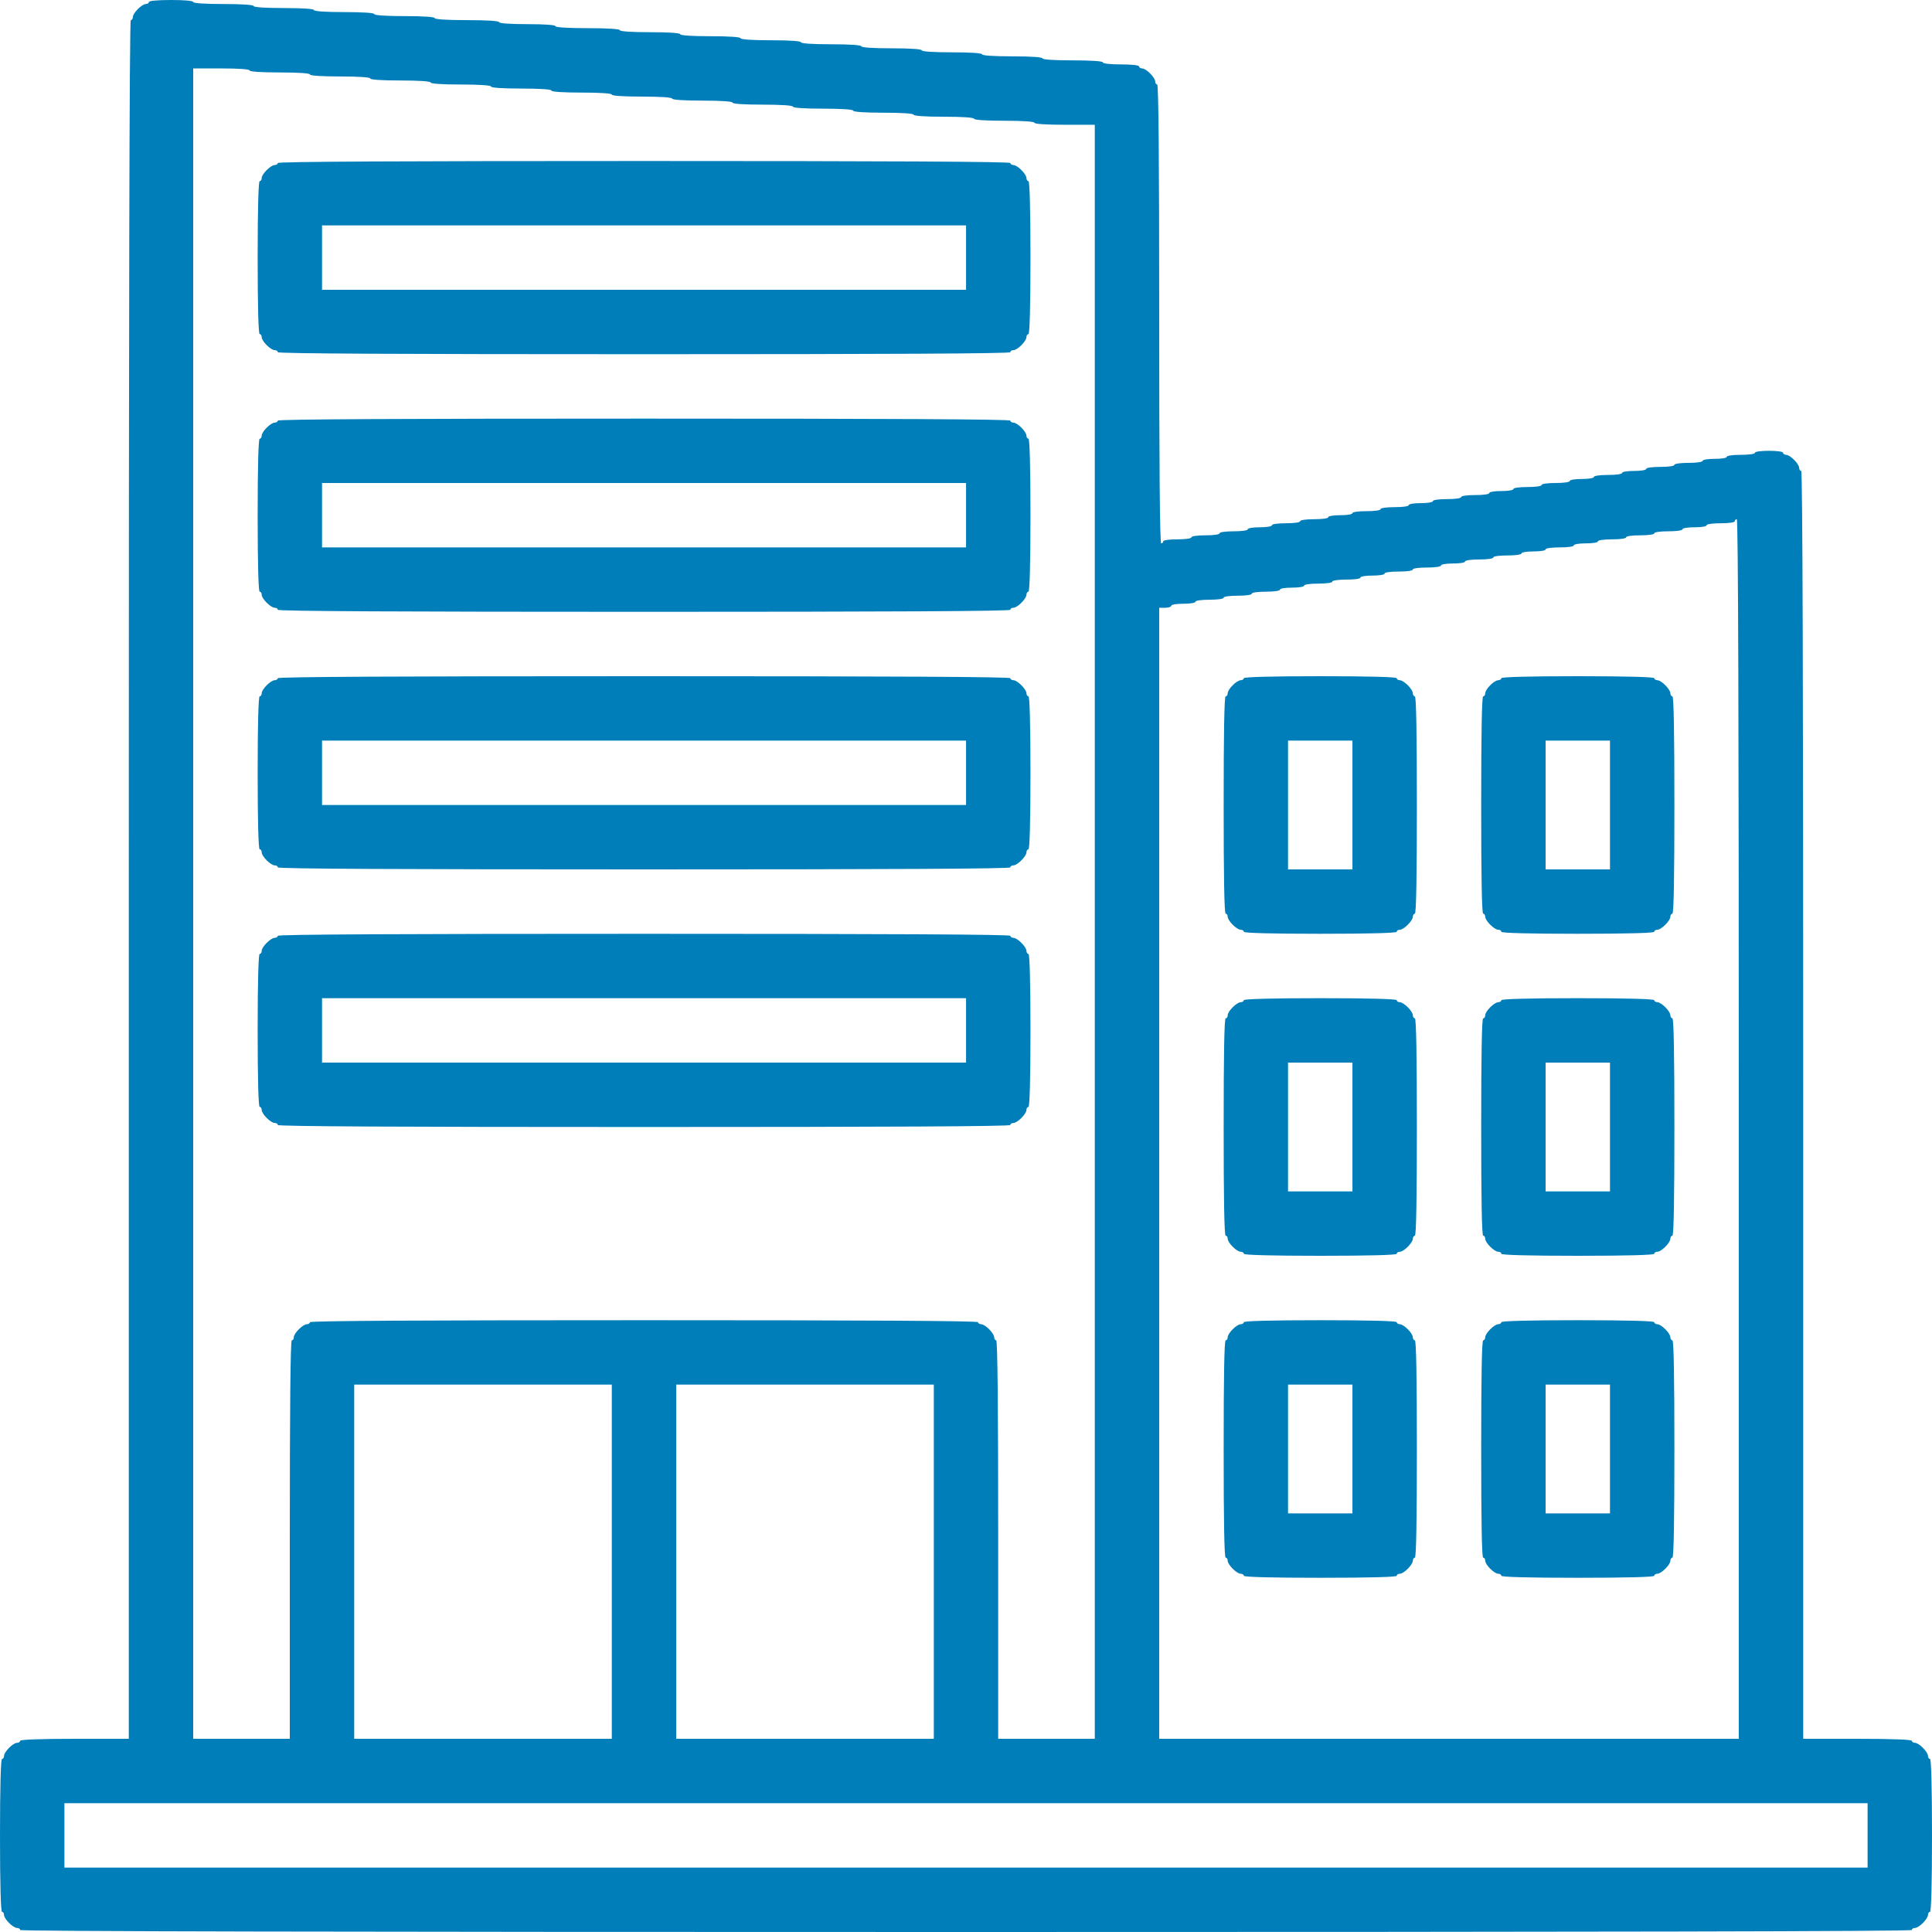
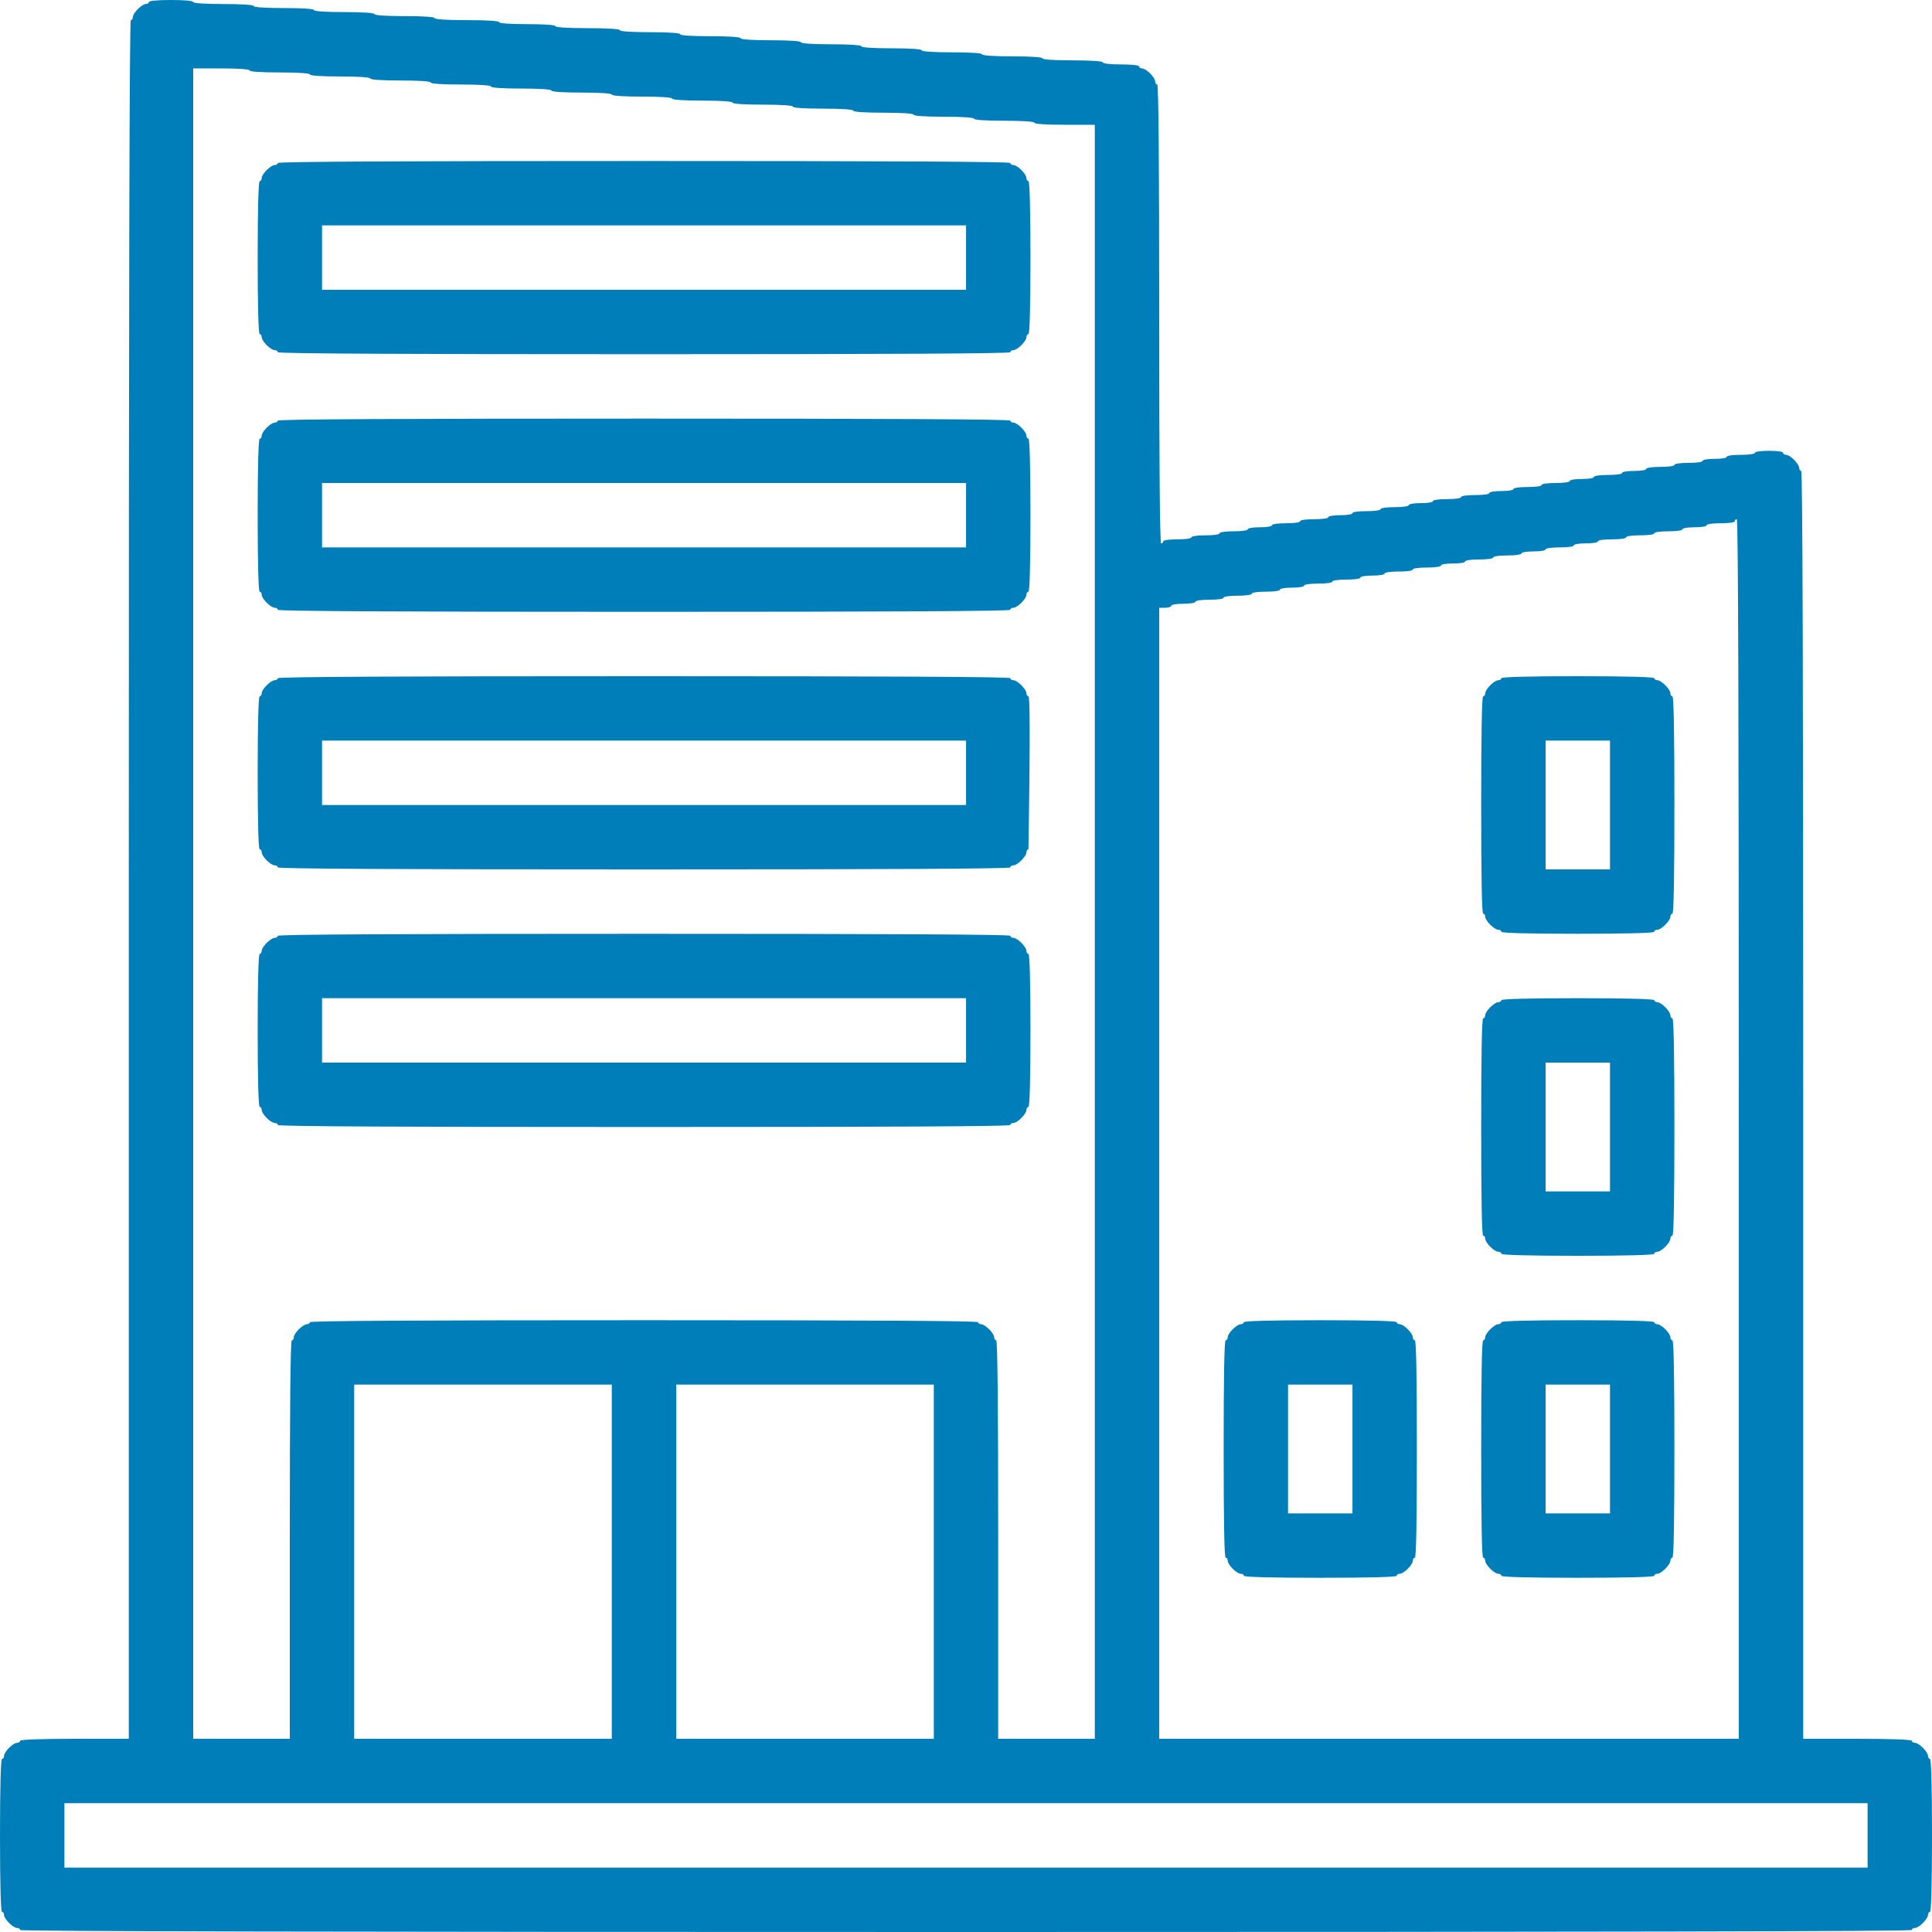
<svg xmlns="http://www.w3.org/2000/svg" width="74" height="74" viewBox="0 0 74 74" fill="none">
  <rect x="0" y="0" width="74" height="74" fill="#333333" stroke="none" />
  <g clip-path="url(#clip0_9537_34903)">
    <rect width="74" height="74" fill="white" />
    <path d="M5.704 0.077C5.704 0.116 5.65 0.154 5.589 0.154C5.434 0.154 5.088 0.501 5.088 0.655C5.088 0.717 5.057 0.771 5.01 0.771C4.956 0.771 4.933 11.794 4.933 33.685V66.6H2.852C1.519 66.6 0.771 66.631 0.771 66.677C0.771 66.716 0.717 66.754 0.655 66.754C0.501 66.754 0.154 67.101 0.154 67.255C0.154 67.317 0.123 67.371 0.077 67.371C0.031 67.371 0 68.396 0 70.3C0 72.204 0.031 73.229 0.077 73.229C0.123 73.229 0.154 73.283 0.154 73.345C0.154 73.499 0.501 73.846 0.655 73.846C0.717 73.846 0.771 73.877 0.771 73.923C0.771 73.977 12.896 74 37 74C61.104 74 73.229 73.977 73.229 73.923C73.229 73.877 73.283 73.846 73.345 73.846C73.499 73.846 73.846 73.499 73.846 73.345C73.846 73.283 73.884 73.229 73.923 73.229C73.969 73.229 74 72.204 74 70.3C74 68.396 73.969 67.371 73.923 67.371C73.884 67.371 73.846 67.317 73.846 67.255C73.846 67.101 73.499 66.754 73.345 66.754C73.283 66.754 73.229 66.716 73.229 66.677C73.229 66.631 72.481 66.6 71.148 66.6H69.067V42.319C69.067 26.185 69.043 18.038 68.99 18.038C68.951 18.038 68.912 17.983 68.912 17.922C68.912 17.768 68.566 17.421 68.412 17.421C68.35 17.421 68.296 17.382 68.296 17.344C68.296 17.297 68.065 17.267 67.756 17.267C67.448 17.267 67.217 17.297 67.217 17.344C67.217 17.39 66.985 17.421 66.677 17.421C66.369 17.421 66.138 17.452 66.138 17.498C66.138 17.544 65.929 17.575 65.675 17.575C65.421 17.575 65.213 17.606 65.213 17.652C65.213 17.698 64.981 17.729 64.673 17.729C64.365 17.729 64.133 17.76 64.133 17.806C64.133 17.852 63.902 17.883 63.594 17.883C63.285 17.883 63.054 17.914 63.054 17.96C63.054 18.007 62.846 18.038 62.592 18.038C62.337 18.038 62.129 18.068 62.129 18.115C62.129 18.161 61.898 18.192 61.59 18.192C61.281 18.192 61.05 18.223 61.05 18.269C61.05 18.315 60.842 18.346 60.587 18.346C60.333 18.346 60.125 18.377 60.125 18.423C60.125 18.469 59.894 18.5 59.585 18.5C59.277 18.5 59.046 18.531 59.046 18.577C59.046 18.623 58.815 18.654 58.506 18.654C58.198 18.654 57.967 18.685 57.967 18.731C57.967 18.777 57.758 18.808 57.504 18.808C57.25 18.808 57.042 18.839 57.042 18.885C57.042 18.932 56.81 18.962 56.502 18.962C56.194 18.962 55.962 18.993 55.962 19.04C55.962 19.086 55.731 19.117 55.423 19.117C55.115 19.117 54.883 19.148 54.883 19.194C54.883 19.24 54.675 19.271 54.421 19.271C54.166 19.271 53.958 19.302 53.958 19.348C53.958 19.394 53.727 19.425 53.419 19.425C53.11 19.425 52.879 19.456 52.879 19.502C52.879 19.548 52.648 19.579 52.34 19.579C52.031 19.579 51.8 19.61 51.8 19.656C51.8 19.703 51.592 19.733 51.337 19.733C51.083 19.733 50.875 19.764 50.875 19.81C50.875 19.857 50.644 19.887 50.335 19.887C50.027 19.887 49.796 19.918 49.796 19.965C49.796 20.011 49.565 20.042 49.256 20.042C48.948 20.042 48.717 20.073 48.717 20.119C48.717 20.165 48.508 20.196 48.254 20.196C48 20.196 47.792 20.227 47.792 20.273C47.792 20.319 47.56 20.35 47.252 20.35C46.944 20.35 46.712 20.381 46.712 20.427C46.712 20.473 46.481 20.504 46.173 20.504C45.865 20.504 45.633 20.535 45.633 20.581C45.633 20.628 45.402 20.658 45.094 20.658C44.785 20.658 44.554 20.689 44.554 20.735C44.554 20.774 44.523 20.812 44.477 20.812C44.423 20.812 44.4 17.829 44.4 12.025C44.4 6.221 44.377 3.237 44.323 3.237C44.284 3.237 44.246 3.184 44.246 3.122C44.246 2.968 43.899 2.621 43.745 2.621C43.683 2.621 43.629 2.582 43.629 2.544C43.629 2.498 43.344 2.467 42.935 2.467C42.527 2.467 42.242 2.436 42.242 2.39C42.242 2.343 41.802 2.312 41.085 2.312C40.368 2.312 39.929 2.282 39.929 2.235C39.929 2.189 39.49 2.158 38.773 2.158C38.056 2.158 37.617 2.127 37.617 2.081C37.617 2.035 37.177 2.004 36.46 2.004C35.743 2.004 35.304 1.973 35.304 1.927C35.304 1.881 34.865 1.85 34.148 1.85C33.431 1.85 32.992 1.819 32.992 1.773C32.992 1.727 32.552 1.696 31.835 1.696C31.119 1.696 30.679 1.665 30.679 1.619C30.679 1.573 30.24 1.542 29.523 1.542C28.806 1.542 28.367 1.511 28.367 1.465C28.367 1.418 27.927 1.387 27.21 1.387C26.494 1.387 26.054 1.357 26.054 1.31C26.054 1.264 25.615 1.233 24.898 1.233C24.181 1.233 23.742 1.202 23.742 1.156C23.742 1.11 23.279 1.079 22.508 1.079C21.738 1.079 21.275 1.048 21.275 1.002C21.275 0.956 20.866 0.925 20.196 0.925C19.525 0.925 19.117 0.894 19.117 0.848C19.117 0.802 18.654 0.771 17.883 0.771C17.113 0.771 16.65 0.74 16.65 0.694C16.65 0.647 16.211 0.617 15.494 0.617C14.777 0.617 14.338 0.586 14.338 0.54C14.338 0.493 13.898 0.463 13.181 0.463C12.464 0.463 12.025 0.432 12.025 0.385C12.025 0.339 11.586 0.308 10.869 0.308C10.152 0.308 9.713 0.278 9.713 0.231C9.713 0.185 9.273 0.154 8.556 0.154C7.839 0.154 7.4 0.123 7.4 0.077C7.4 0.031 7.069 0 6.552 0C6.036 0 5.704 0.031 5.704 0.077ZM9.558 2.698C9.558 2.744 9.998 2.775 10.715 2.775C11.431 2.775 11.871 2.806 11.871 2.852C11.871 2.898 12.31 2.929 13.027 2.929C13.744 2.929 14.183 2.96 14.183 3.006C14.183 3.053 14.623 3.083 15.34 3.083C16.056 3.083 16.496 3.114 16.496 3.16C16.496 3.207 16.935 3.237 17.652 3.237C18.369 3.237 18.808 3.268 18.808 3.315C18.808 3.361 19.248 3.392 19.965 3.392C20.681 3.392 21.121 3.422 21.121 3.469C21.121 3.515 21.56 3.546 22.277 3.546C22.994 3.546 23.433 3.577 23.433 3.623C23.433 3.669 23.873 3.7 24.59 3.7C25.306 3.7 25.746 3.731 25.746 3.777C25.746 3.823 26.185 3.854 26.902 3.854C27.619 3.854 28.058 3.885 28.058 3.931C28.058 3.978 28.498 4.008 29.215 4.008C29.931 4.008 30.371 4.039 30.371 4.085C30.371 4.132 30.81 4.162 31.527 4.162C32.244 4.162 32.683 4.193 32.683 4.24C32.683 4.286 33.123 4.317 33.84 4.317C34.556 4.317 34.996 4.348 34.996 4.394C34.996 4.44 35.435 4.471 36.152 4.471C36.869 4.471 37.308 4.502 37.308 4.548C37.308 4.594 37.748 4.625 38.465 4.625C39.181 4.625 39.621 4.656 39.621 4.702C39.621 4.748 40.06 4.779 40.777 4.779H41.933V66.6H38.233V58.969C38.233 53.935 38.21 51.337 38.156 51.337C38.118 51.337 38.079 51.283 38.079 51.222C38.079 51.068 37.732 50.721 37.578 50.721C37.517 50.721 37.462 50.682 37.462 50.644C37.462 50.59 33.146 50.567 24.667 50.567C16.188 50.567 11.871 50.59 11.871 50.644C11.871 50.682 11.817 50.721 11.755 50.721C11.601 50.721 11.254 51.068 11.254 51.222C11.254 51.283 11.223 51.337 11.177 51.337C11.123 51.337 11.1 53.935 11.1 58.969V66.6H7.4V2.621H8.479C9.15 2.621 9.558 2.652 9.558 2.698ZM66.6 43.244V66.6H44.4V23.279H44.631C44.762 23.279 44.862 23.241 44.862 23.202C44.862 23.156 45.071 23.125 45.325 23.125C45.579 23.125 45.788 23.094 45.788 23.048C45.788 23.002 46.019 22.971 46.327 22.971C46.635 22.971 46.867 22.94 46.867 22.894C46.867 22.848 47.098 22.817 47.406 22.817C47.715 22.817 47.946 22.786 47.946 22.74C47.946 22.693 48.177 22.663 48.485 22.663C48.794 22.663 49.025 22.632 49.025 22.585C49.025 22.539 49.233 22.508 49.487 22.508C49.742 22.508 49.95 22.477 49.95 22.431C49.95 22.385 50.181 22.354 50.49 22.354C50.798 22.354 51.029 22.323 51.029 22.277C51.029 22.231 51.26 22.2 51.569 22.2C51.877 22.2 52.108 22.169 52.108 22.123C52.108 22.077 52.316 22.046 52.571 22.046C52.825 22.046 53.033 22.015 53.033 21.969C53.033 21.922 53.265 21.892 53.573 21.892C53.881 21.892 54.112 21.861 54.112 21.815C54.112 21.768 54.344 21.738 54.652 21.738C54.96 21.738 55.192 21.707 55.192 21.66C55.192 21.614 55.4 21.583 55.654 21.583C55.908 21.583 56.117 21.552 56.117 21.506C56.117 21.46 56.348 21.429 56.656 21.429C56.965 21.429 57.196 21.398 57.196 21.352C57.196 21.306 57.427 21.275 57.735 21.275C58.044 21.275 58.275 21.244 58.275 21.198C58.275 21.152 58.483 21.121 58.737 21.121C58.992 21.121 59.2 21.09 59.2 21.044C59.2 20.997 59.431 20.967 59.74 20.967C60.048 20.967 60.279 20.936 60.279 20.89C60.279 20.843 60.487 20.812 60.742 20.812C60.996 20.812 61.204 20.782 61.204 20.735C61.204 20.689 61.435 20.658 61.744 20.658C62.052 20.658 62.283 20.628 62.283 20.581C62.283 20.535 62.515 20.504 62.823 20.504C63.131 20.504 63.362 20.473 63.362 20.427C63.362 20.381 63.594 20.35 63.902 20.35C64.21 20.35 64.442 20.319 64.442 20.273C64.442 20.227 64.65 20.196 64.904 20.196C65.159 20.196 65.367 20.165 65.367 20.119C65.367 20.073 65.598 20.042 65.906 20.042C66.215 20.042 66.446 20.011 66.446 19.965C66.446 19.918 66.484 19.887 66.523 19.887C66.577 19.887 66.6 27.727 66.6 43.244ZM23.433 66.6H13.567V53.033H23.433V66.6ZM35.767 66.6H25.9V53.033H35.767V66.6ZM71.533 71.533H2.467V69.067H71.533V71.533Z" fill="#007EBA" />
    <path d="M10.64 6.244C10.64 6.282 10.586 6.321 10.524 6.321C10.37 6.321 10.023 6.668 10.023 6.822C10.023 6.884 9.992 6.938 9.946 6.938C9.9 6.938 9.869 7.963 9.869 9.867C9.869 11.771 9.9 12.796 9.946 12.796C9.992 12.796 10.023 12.85 10.023 12.912C10.023 13.066 10.37 13.412 10.524 13.412C10.586 13.412 10.64 13.443 10.64 13.49C10.64 13.544 15.365 13.567 24.669 13.567C33.973 13.567 38.698 13.544 38.698 13.49C38.698 13.443 38.752 13.412 38.814 13.412C38.968 13.412 39.315 13.066 39.315 12.912C39.315 12.85 39.353 12.796 39.392 12.796C39.438 12.796 39.469 11.771 39.469 9.867C39.469 7.963 39.438 6.938 39.392 6.938C39.353 6.938 39.315 6.884 39.315 6.822C39.315 6.668 38.968 6.321 38.814 6.321C38.752 6.321 38.698 6.282 38.698 6.244C38.698 6.19 33.973 6.167 24.669 6.167C15.365 6.167 10.64 6.19 10.64 6.244ZM37.002 11.1H12.335V8.633H37.002V11.1Z" fill="#007EBA" />
    <path d="M10.64 16.111C10.64 16.149 10.586 16.188 10.524 16.188C10.37 16.188 10.023 16.535 10.023 16.689C10.023 16.75 9.992 16.804 9.946 16.804C9.9 16.804 9.869 17.83 9.869 19.734C9.869 21.637 9.9 22.663 9.946 22.663C9.992 22.663 10.023 22.717 10.023 22.778C10.023 22.933 10.37 23.279 10.524 23.279C10.586 23.279 10.64 23.31 10.64 23.357C10.64 23.41 15.365 23.434 24.669 23.434C33.973 23.434 38.698 23.41 38.698 23.357C38.698 23.31 38.752 23.279 38.814 23.279C38.968 23.279 39.315 22.933 39.315 22.778C39.315 22.717 39.353 22.663 39.392 22.663C39.438 22.663 39.469 21.637 39.469 19.734C39.469 17.83 39.438 16.804 39.392 16.804C39.353 16.804 39.315 16.75 39.315 16.689C39.315 16.535 38.968 16.188 38.814 16.188C38.752 16.188 38.698 16.149 38.698 16.111C38.698 16.057 33.973 16.034 24.669 16.034C15.365 16.034 10.64 16.057 10.64 16.111ZM37.002 20.967H12.335V18.5H37.002V20.967Z" fill="#007EBA" />
-     <path d="M10.64 25.977C10.64 26.015 10.586 26.054 10.524 26.054C10.37 26.054 10.023 26.401 10.023 26.555C10.023 26.617 9.992 26.671 9.946 26.671C9.9 26.671 9.869 27.696 9.869 29.6C9.869 31.504 9.9 32.529 9.946 32.529C9.992 32.529 10.023 32.583 10.023 32.645C10.023 32.799 10.37 33.146 10.524 33.146C10.586 33.146 10.64 33.176 10.64 33.223C10.64 33.277 15.365 33.3 24.669 33.3C33.973 33.3 38.698 33.277 38.698 33.223C38.698 33.176 38.752 33.146 38.814 33.146C38.968 33.146 39.315 32.799 39.315 32.645C39.315 32.583 39.353 32.529 39.392 32.529C39.438 32.529 39.469 31.504 39.469 29.6C39.469 27.696 39.438 26.671 39.392 26.671C39.353 26.671 39.315 26.617 39.315 26.555C39.315 26.401 38.968 26.054 38.814 26.054C38.752 26.054 38.698 26.015 38.698 25.977C38.698 25.923 33.973 25.9 24.669 25.9C15.365 25.9 10.64 25.923 10.64 25.977ZM37.002 30.833H12.335V28.366H37.002V30.833Z" fill="#007EBA" />
+     <path d="M10.64 25.977C10.64 26.015 10.586 26.054 10.524 26.054C10.37 26.054 10.023 26.401 10.023 26.555C10.023 26.617 9.992 26.671 9.946 26.671C9.9 26.671 9.869 27.696 9.869 29.6C9.869 31.504 9.9 32.529 9.946 32.529C9.992 32.529 10.023 32.583 10.023 32.645C10.023 32.799 10.37 33.146 10.524 33.146C10.586 33.146 10.64 33.176 10.64 33.223C10.64 33.277 15.365 33.3 24.669 33.3C33.973 33.3 38.698 33.277 38.698 33.223C38.698 33.176 38.752 33.146 38.814 33.146C38.968 33.146 39.315 32.799 39.315 32.645C39.315 32.583 39.353 32.529 39.392 32.529C39.469 27.696 39.438 26.671 39.392 26.671C39.353 26.671 39.315 26.617 39.315 26.555C39.315 26.401 38.968 26.054 38.814 26.054C38.752 26.054 38.698 26.015 38.698 25.977C38.698 25.923 33.973 25.9 24.669 25.9C15.365 25.9 10.64 25.923 10.64 25.977ZM37.002 30.833H12.335V28.366H37.002V30.833Z" fill="#007EBA" />
    <path d="M10.64 35.844C10.64 35.882 10.586 35.921 10.524 35.921C10.37 35.921 10.023 36.268 10.023 36.422C10.023 36.484 9.992 36.538 9.946 36.538C9.9 36.538 9.869 37.563 9.869 39.467C9.869 41.371 9.9 42.396 9.946 42.396C9.992 42.396 10.023 42.45 10.023 42.511C10.023 42.666 10.37 43.013 10.524 43.013C10.586 43.013 10.64 43.043 10.64 43.09C10.64 43.144 15.365 43.167 24.669 43.167C33.973 43.167 38.698 43.144 38.698 43.09C38.698 43.043 38.752 43.013 38.814 43.013C38.968 43.013 39.315 42.666 39.315 42.511C39.315 42.45 39.353 42.396 39.392 42.396C39.438 42.396 39.469 41.371 39.469 39.467C39.469 37.563 39.438 36.538 39.392 36.538C39.353 36.538 39.315 36.484 39.315 36.422C39.315 36.268 38.968 35.921 38.814 35.921C38.752 35.921 38.698 35.882 38.698 35.844C38.698 35.79 33.973 35.767 24.669 35.767C15.365 35.767 10.64 35.79 10.64 35.844ZM37.002 40.7H12.335V38.233H37.002V40.7Z" fill="#007EBA" />
-     <path d="M47.64 25.977C47.64 26.015 47.586 26.054 47.524 26.054C47.455 26.054 47.316 26.139 47.216 26.247C47.108 26.347 47.023 26.486 47.023 26.555C47.023 26.617 46.992 26.671 46.946 26.671C46.892 26.671 46.869 28.112 46.869 30.833C46.869 33.554 46.892 34.996 46.946 34.996C46.992 34.996 47.023 35.05 47.023 35.111C47.023 35.265 47.37 35.612 47.524 35.612C47.586 35.612 47.64 35.643 47.64 35.689C47.64 35.736 48.665 35.766 50.569 35.766C52.473 35.766 53.498 35.736 53.498 35.689C53.498 35.643 53.552 35.612 53.614 35.612C53.768 35.612 54.115 35.265 54.115 35.111C54.115 35.05 54.153 34.996 54.192 34.996C54.246 34.996 54.269 33.554 54.269 30.833C54.269 28.112 54.246 26.671 54.192 26.671C54.153 26.671 54.115 26.617 54.115 26.555C54.115 26.401 53.768 26.054 53.614 26.054C53.552 26.054 53.498 26.015 53.498 25.977C53.498 25.931 52.473 25.9 50.569 25.9C48.665 25.9 47.64 25.931 47.64 25.977ZM51.802 33.3H49.335V28.366H51.802V33.3Z" fill="#007EBA" />
    <path d="M57.504 25.977C57.504 26.015 57.45 26.054 57.388 26.054C57.319 26.054 57.18 26.139 57.08 26.247C56.972 26.347 56.887 26.486 56.887 26.555C56.887 26.617 56.856 26.671 56.81 26.671C56.756 26.671 56.733 28.112 56.733 30.833C56.733 33.554 56.756 34.996 56.81 34.996C56.856 34.996 56.887 35.05 56.887 35.111C56.887 35.265 57.234 35.612 57.388 35.612C57.45 35.612 57.504 35.643 57.504 35.689C57.504 35.736 58.529 35.766 60.433 35.766C62.337 35.766 63.362 35.736 63.362 35.689C63.362 35.643 63.416 35.612 63.478 35.612C63.632 35.612 63.979 35.265 63.979 35.111C63.979 35.05 64.017 34.996 64.056 34.996C64.11 34.996 64.133 33.554 64.133 30.833C64.133 28.112 64.11 26.671 64.056 26.671C64.017 26.671 63.979 26.617 63.979 26.555C63.979 26.401 63.632 26.054 63.478 26.054C63.416 26.054 63.362 26.015 63.362 25.977C63.362 25.931 62.337 25.9 60.433 25.9C58.529 25.9 57.504 25.931 57.504 25.977ZM61.666 33.3H59.2V28.366H61.666V33.3Z" fill="#007EBA" />
-     <path d="M47.64 38.31C47.64 38.349 47.586 38.387 47.524 38.387C47.37 38.387 47.023 38.734 47.023 38.888C47.023 38.95 46.992 39.004 46.946 39.004C46.892 39.004 46.869 40.446 46.869 43.166C46.869 45.888 46.892 47.329 46.946 47.329C46.992 47.329 47.023 47.383 47.023 47.445C47.023 47.599 47.37 47.946 47.524 47.946C47.586 47.946 47.64 47.977 47.64 48.023C47.64 48.069 48.665 48.1 50.569 48.1C52.473 48.1 53.498 48.069 53.498 48.023C53.498 47.977 53.552 47.946 53.614 47.946C53.768 47.946 54.115 47.599 54.115 47.445C54.115 47.383 54.153 47.329 54.192 47.329C54.246 47.329 54.269 45.888 54.269 43.166C54.269 40.446 54.246 39.004 54.192 39.004C54.153 39.004 54.115 38.95 54.115 38.888C54.115 38.734 53.768 38.387 53.614 38.387C53.552 38.387 53.498 38.349 53.498 38.31C53.498 38.264 52.473 38.233 50.569 38.233C48.665 38.233 47.64 38.264 47.64 38.31ZM51.802 45.633H49.335V40.7H51.802V45.633Z" fill="#007EBA" />
    <path d="M57.504 38.31C57.504 38.349 57.45 38.387 57.388 38.387C57.234 38.387 56.887 38.734 56.887 38.888C56.887 38.95 56.856 39.004 56.81 39.004C56.756 39.004 56.733 40.446 56.733 43.166C56.733 45.888 56.756 47.329 56.81 47.329C56.856 47.329 56.887 47.383 56.887 47.445C56.887 47.599 57.234 47.946 57.388 47.946C57.45 47.946 57.504 47.977 57.504 48.023C57.504 48.069 58.529 48.1 60.433 48.1C62.337 48.1 63.362 48.069 63.362 48.023C63.362 47.977 63.416 47.946 63.478 47.946C63.632 47.946 63.979 47.599 63.979 47.445C63.979 47.383 64.017 47.329 64.056 47.329C64.11 47.329 64.133 45.888 64.133 43.166C64.133 40.446 64.11 39.004 64.056 39.004C64.017 39.004 63.979 38.95 63.979 38.888C63.979 38.734 63.632 38.387 63.478 38.387C63.416 38.387 63.362 38.349 63.362 38.31C63.362 38.264 62.337 38.233 60.433 38.233C58.529 38.233 57.504 38.264 57.504 38.31ZM61.666 45.633H59.2V40.7H61.666V45.633Z" fill="#007EBA" />
    <path d="M47.64 50.644C47.64 50.682 47.586 50.721 47.524 50.721C47.37 50.721 47.023 51.068 47.023 51.222C47.023 51.283 46.992 51.337 46.946 51.337C46.892 51.337 46.869 52.779 46.869 55.5C46.869 58.221 46.892 59.663 46.946 59.663C46.992 59.663 47.023 59.716 47.023 59.778C47.023 59.932 47.37 60.279 47.524 60.279C47.586 60.279 47.64 60.31 47.64 60.356C47.64 60.403 48.665 60.433 50.569 60.433C52.473 60.433 53.498 60.403 53.498 60.356C53.498 60.31 53.552 60.279 53.614 60.279C53.768 60.279 54.115 59.932 54.115 59.778C54.115 59.716 54.153 59.663 54.192 59.663C54.246 59.663 54.269 58.221 54.269 55.5C54.269 52.779 54.246 51.337 54.192 51.337C54.153 51.337 54.115 51.283 54.115 51.222C54.115 51.068 53.768 50.721 53.614 50.721C53.552 50.721 53.498 50.682 53.498 50.644C53.498 50.597 52.473 50.567 50.569 50.567C48.665 50.567 47.64 50.597 47.64 50.644ZM51.802 57.967H49.335V53.033H51.802V57.967Z" fill="#007EBA" />
    <path d="M57.504 50.644C57.504 50.682 57.45 50.721 57.388 50.721C57.234 50.721 56.887 51.068 56.887 51.222C56.887 51.283 56.856 51.337 56.81 51.337C56.756 51.337 56.733 52.779 56.733 55.5C56.733 58.221 56.756 59.663 56.81 59.663C56.856 59.663 56.887 59.716 56.887 59.778C56.887 59.932 57.234 60.279 57.388 60.279C57.45 60.279 57.504 60.31 57.504 60.356C57.504 60.403 58.529 60.433 60.433 60.433C62.337 60.433 63.362 60.403 63.362 60.356C63.362 60.31 63.416 60.279 63.478 60.279C63.632 60.279 63.979 59.932 63.979 59.778C63.979 59.716 64.017 59.663 64.056 59.663C64.11 59.663 64.133 58.221 64.133 55.5C64.133 52.779 64.11 51.337 64.056 51.337C64.017 51.337 63.979 51.283 63.979 51.222C63.979 51.068 63.632 50.721 63.478 50.721C63.416 50.721 63.362 50.682 63.362 50.644C63.362 50.597 62.337 50.567 60.433 50.567C58.529 50.567 57.504 50.597 57.504 50.644ZM61.666 57.967H59.2V53.033H61.666V57.967Z" fill="#007EBA" />
  </g>
  <defs>
    <clipPath id="clip0_9537_34903">
      <rect width="74" height="74" fill="white" />
    </clipPath>
  </defs>
</svg>